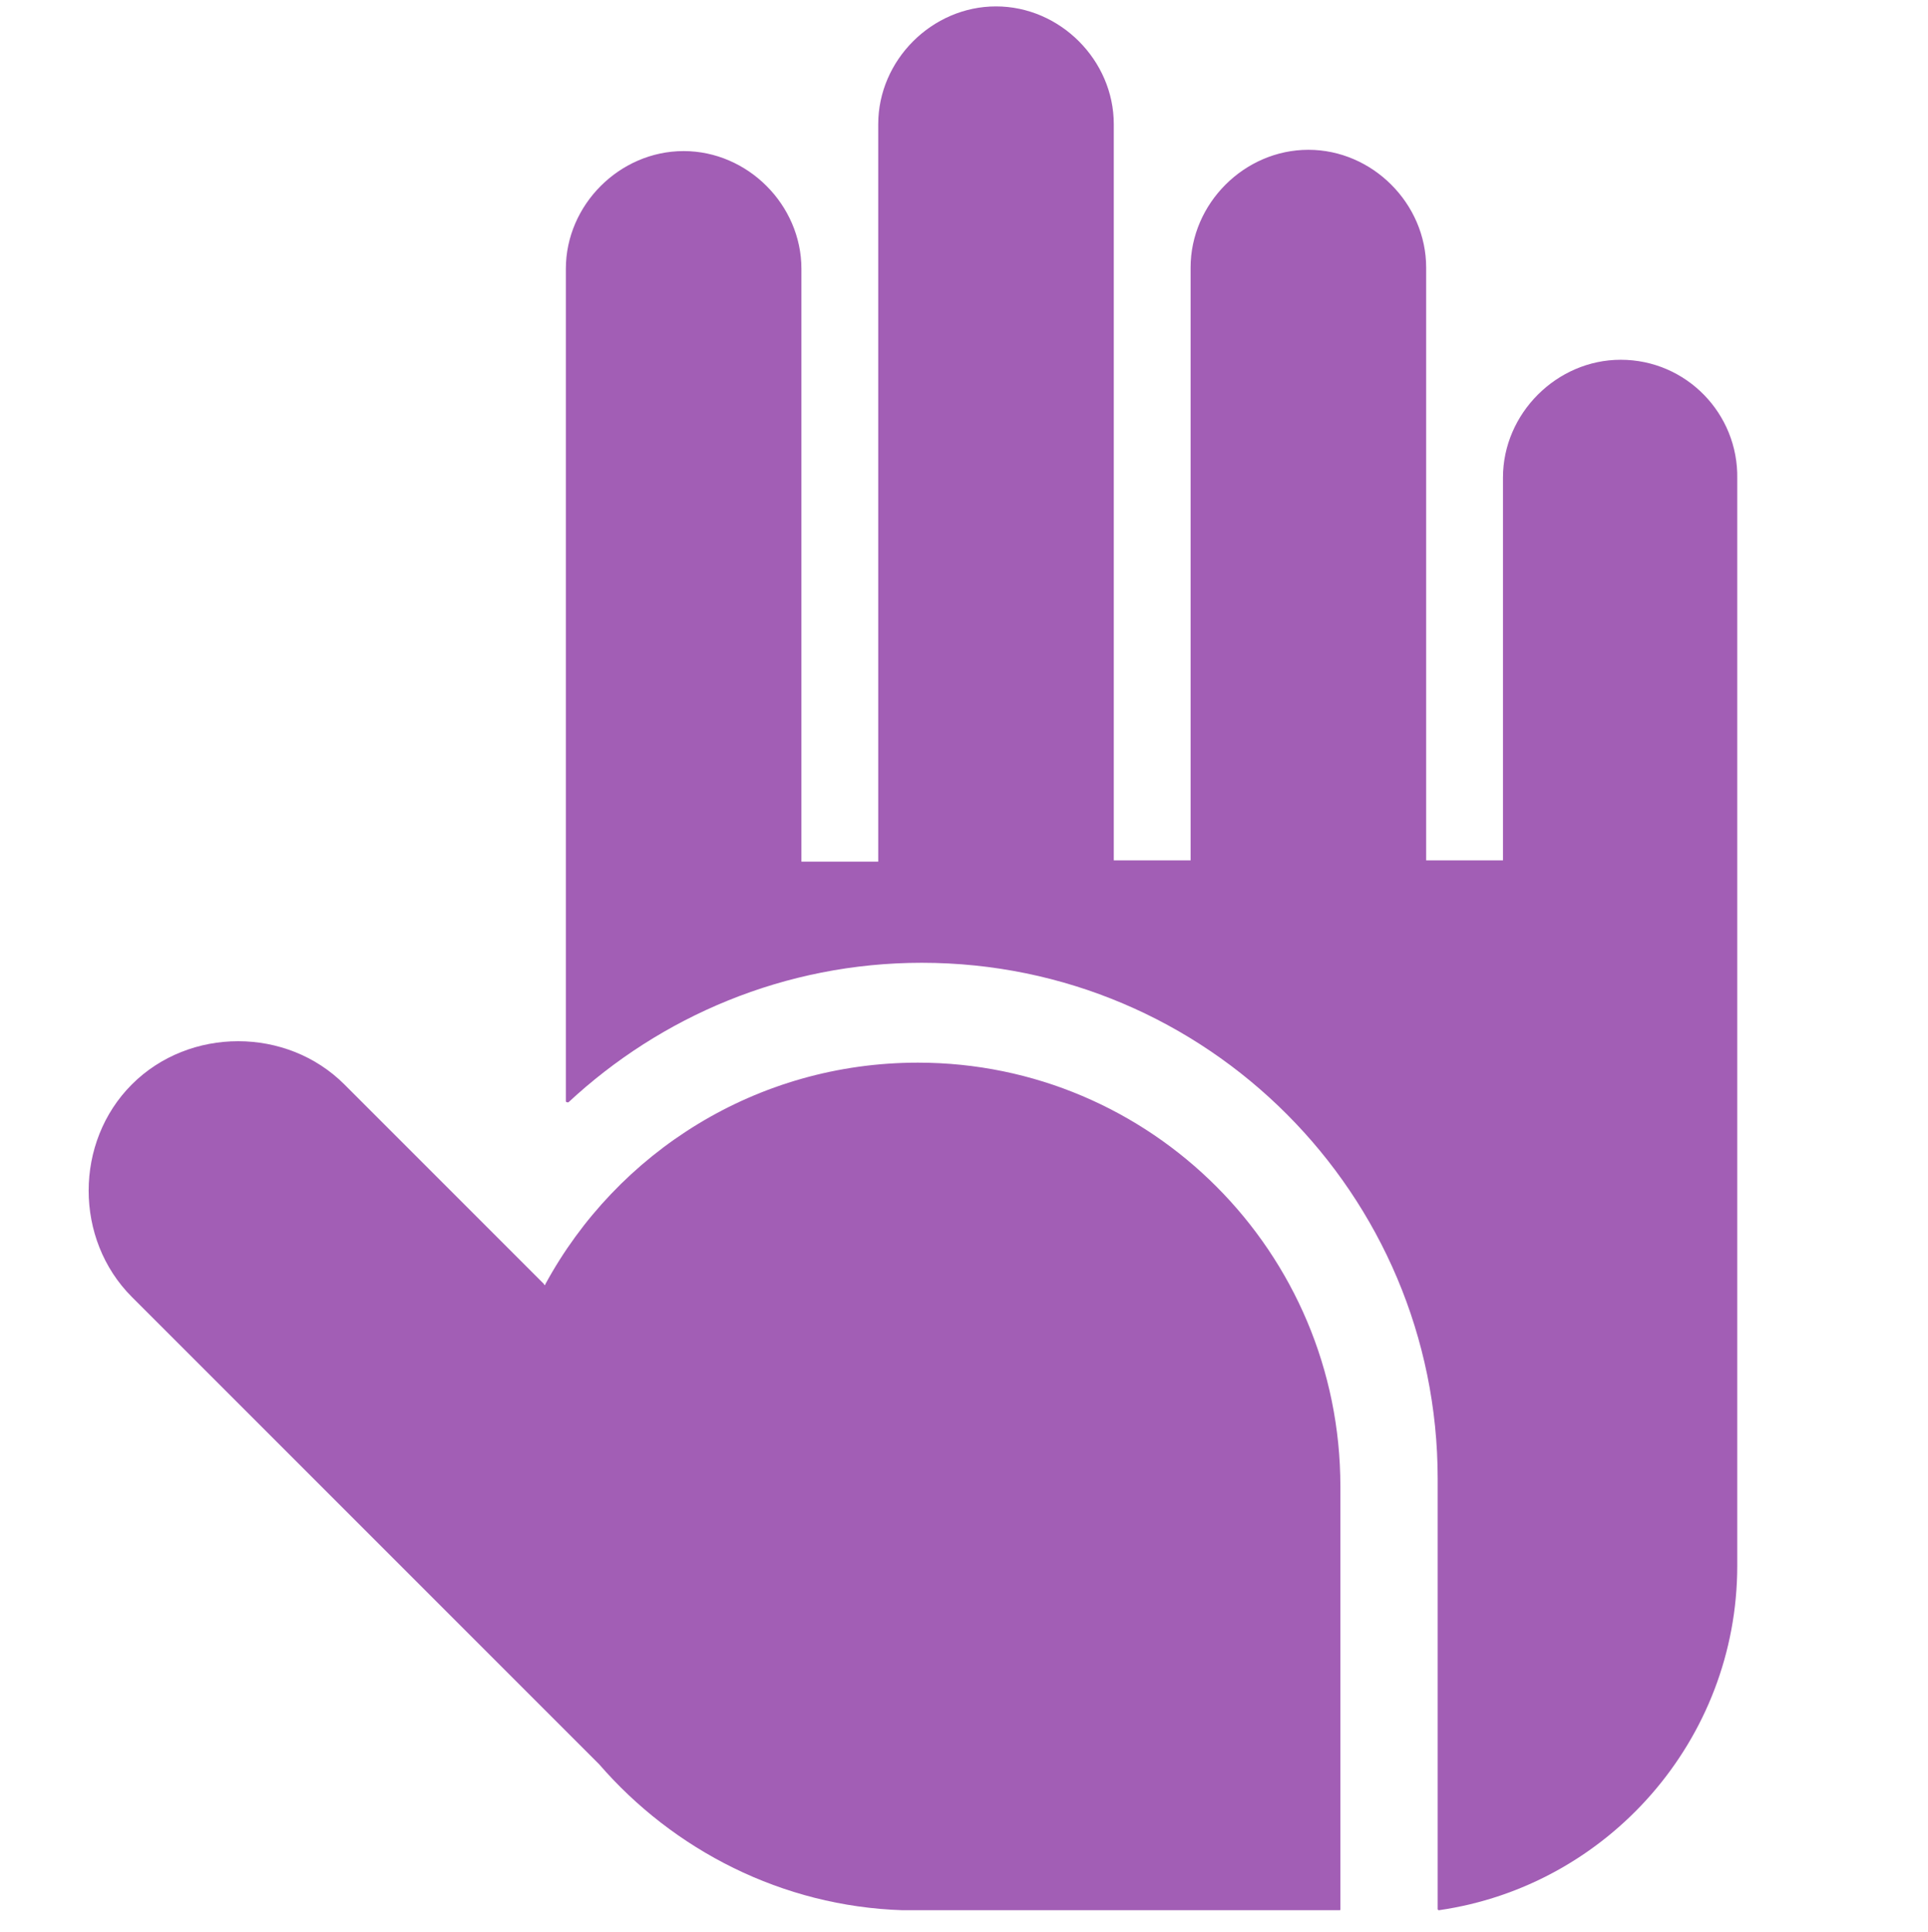
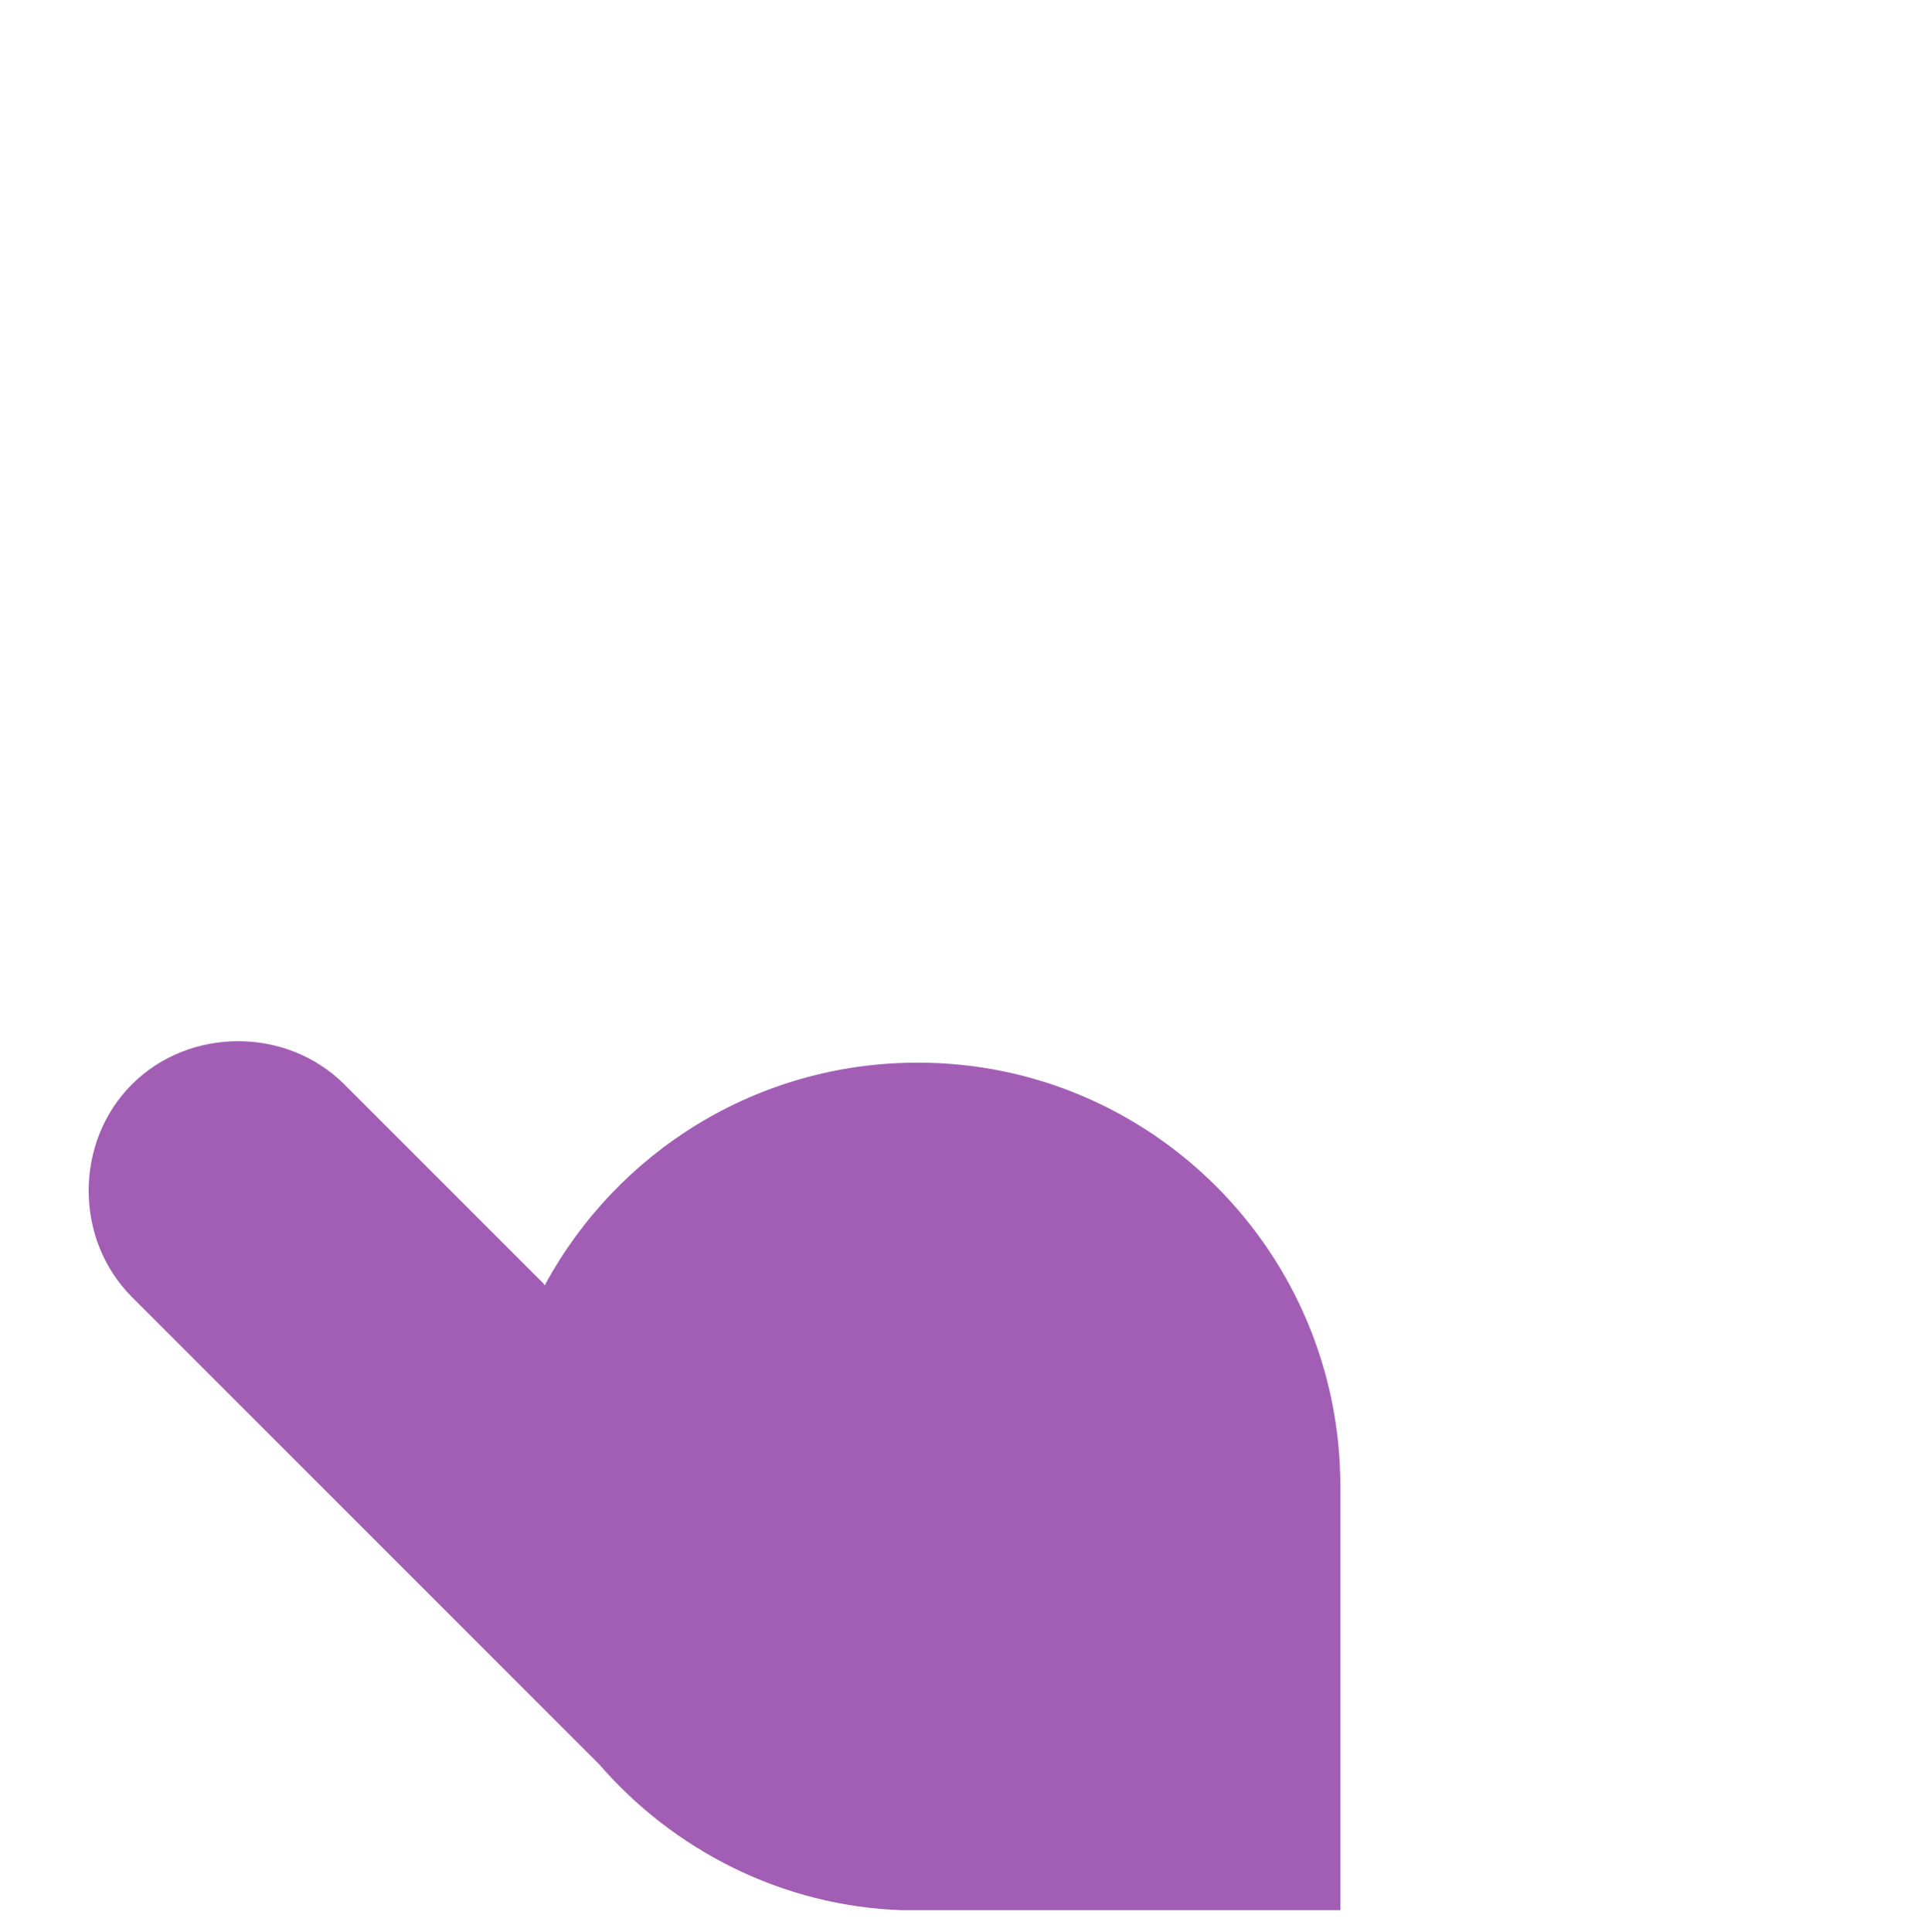
<svg xmlns="http://www.w3.org/2000/svg" version="1.1" id="Layer_1" x="0px" y="0px" viewBox="0 0 150.6 150.9" style="enable-background:new 0 0 150.6 150.9;" xml:space="preserve">
  <style type="text/css">
	.st0{fill:#A25EB5;}
</style>
  <g>
    <path class="st0" d="M71.7,83c-12.6,0-23.5,7-29.1,17.3c0,0.1-0.1,0.1-0.1,0L26.9,84.7c-4.5-4.5-12.1-4.5-16.6,0   c-4.5,4.5-4.5,12.1,0,16.6l36.3,36.3c0.1,0.1,0.1,0.1,0.2,0.2c5.8,6.7,14.3,11.1,23.7,11.4l0,0h0.3c0.3,0,0.6,0,0.9,0   c0.3,0,0.6,0,1,0h31.9c0.1,0,0.1,0,0.1-0.1v-32.4l0,0c0-0.2,0-0.4,0-0.6C104.7,97.8,89.9,83,71.7,83z" />
-     <path class="st0" d="M126.6,28.1c-5,0-9.2,4.2-9.2,9.2v29.9h-6V20.9c0-5-4.2-9.2-9.2-9.2c-5,0-9.2,4.2-9.2,9.2v46.3h-6V9.7   c0-5-4.2-9.2-9.2-9.2c-5,0-9.2,4.2-9.2,9.2v57.6h-6V21c0-5-4.2-9.2-9.2-9.2c-5,0-9.2,4.2-9.2,9.2v46.3v4.2V86   c0,0.1,0.1,0.1,0.2,0.1c7.2-6.7,16.9-10.9,27.6-10.9c22.3,0,40.3,18.1,40.3,40.3c0,0.2,0,0.4,0,0.5v33.1c0,0.1,0.1,0.1,0.1,0.1   c13.2-1.9,23.3-13.3,23.3-26.9V81.4V67.3V37.4C135.8,32.3,131.7,28.1,126.6,28.1z" />
  </g>
</svg>